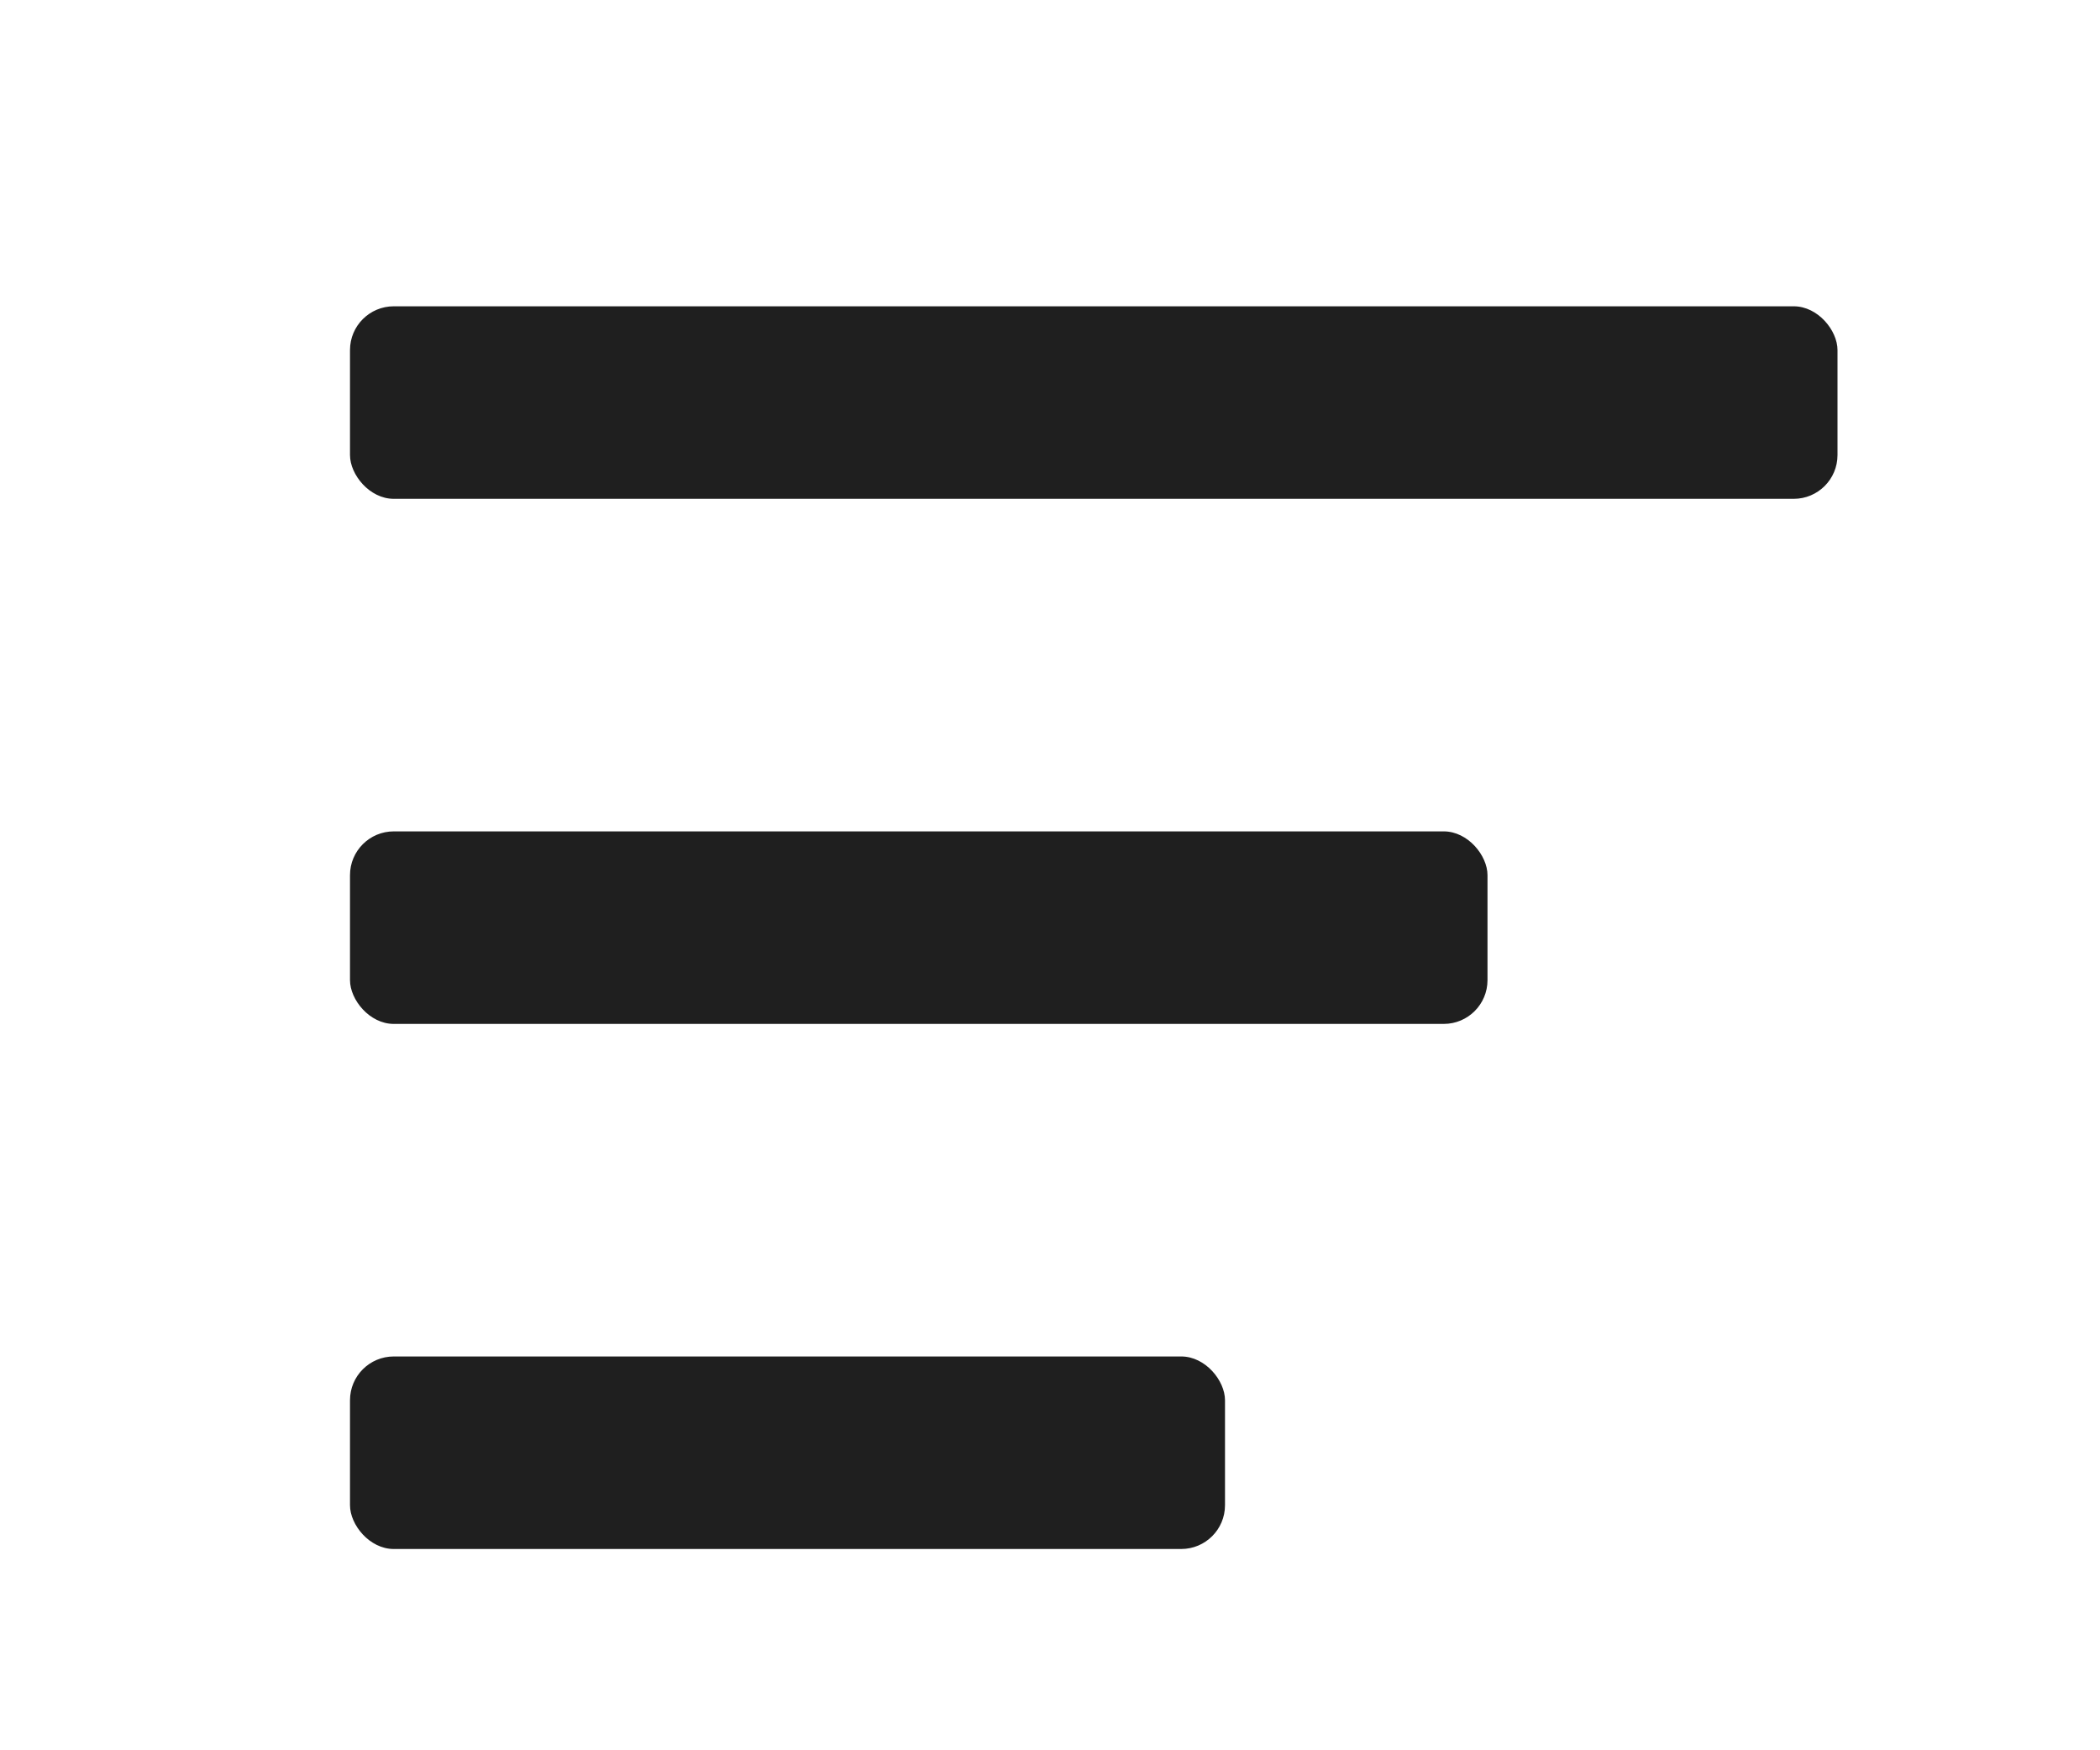
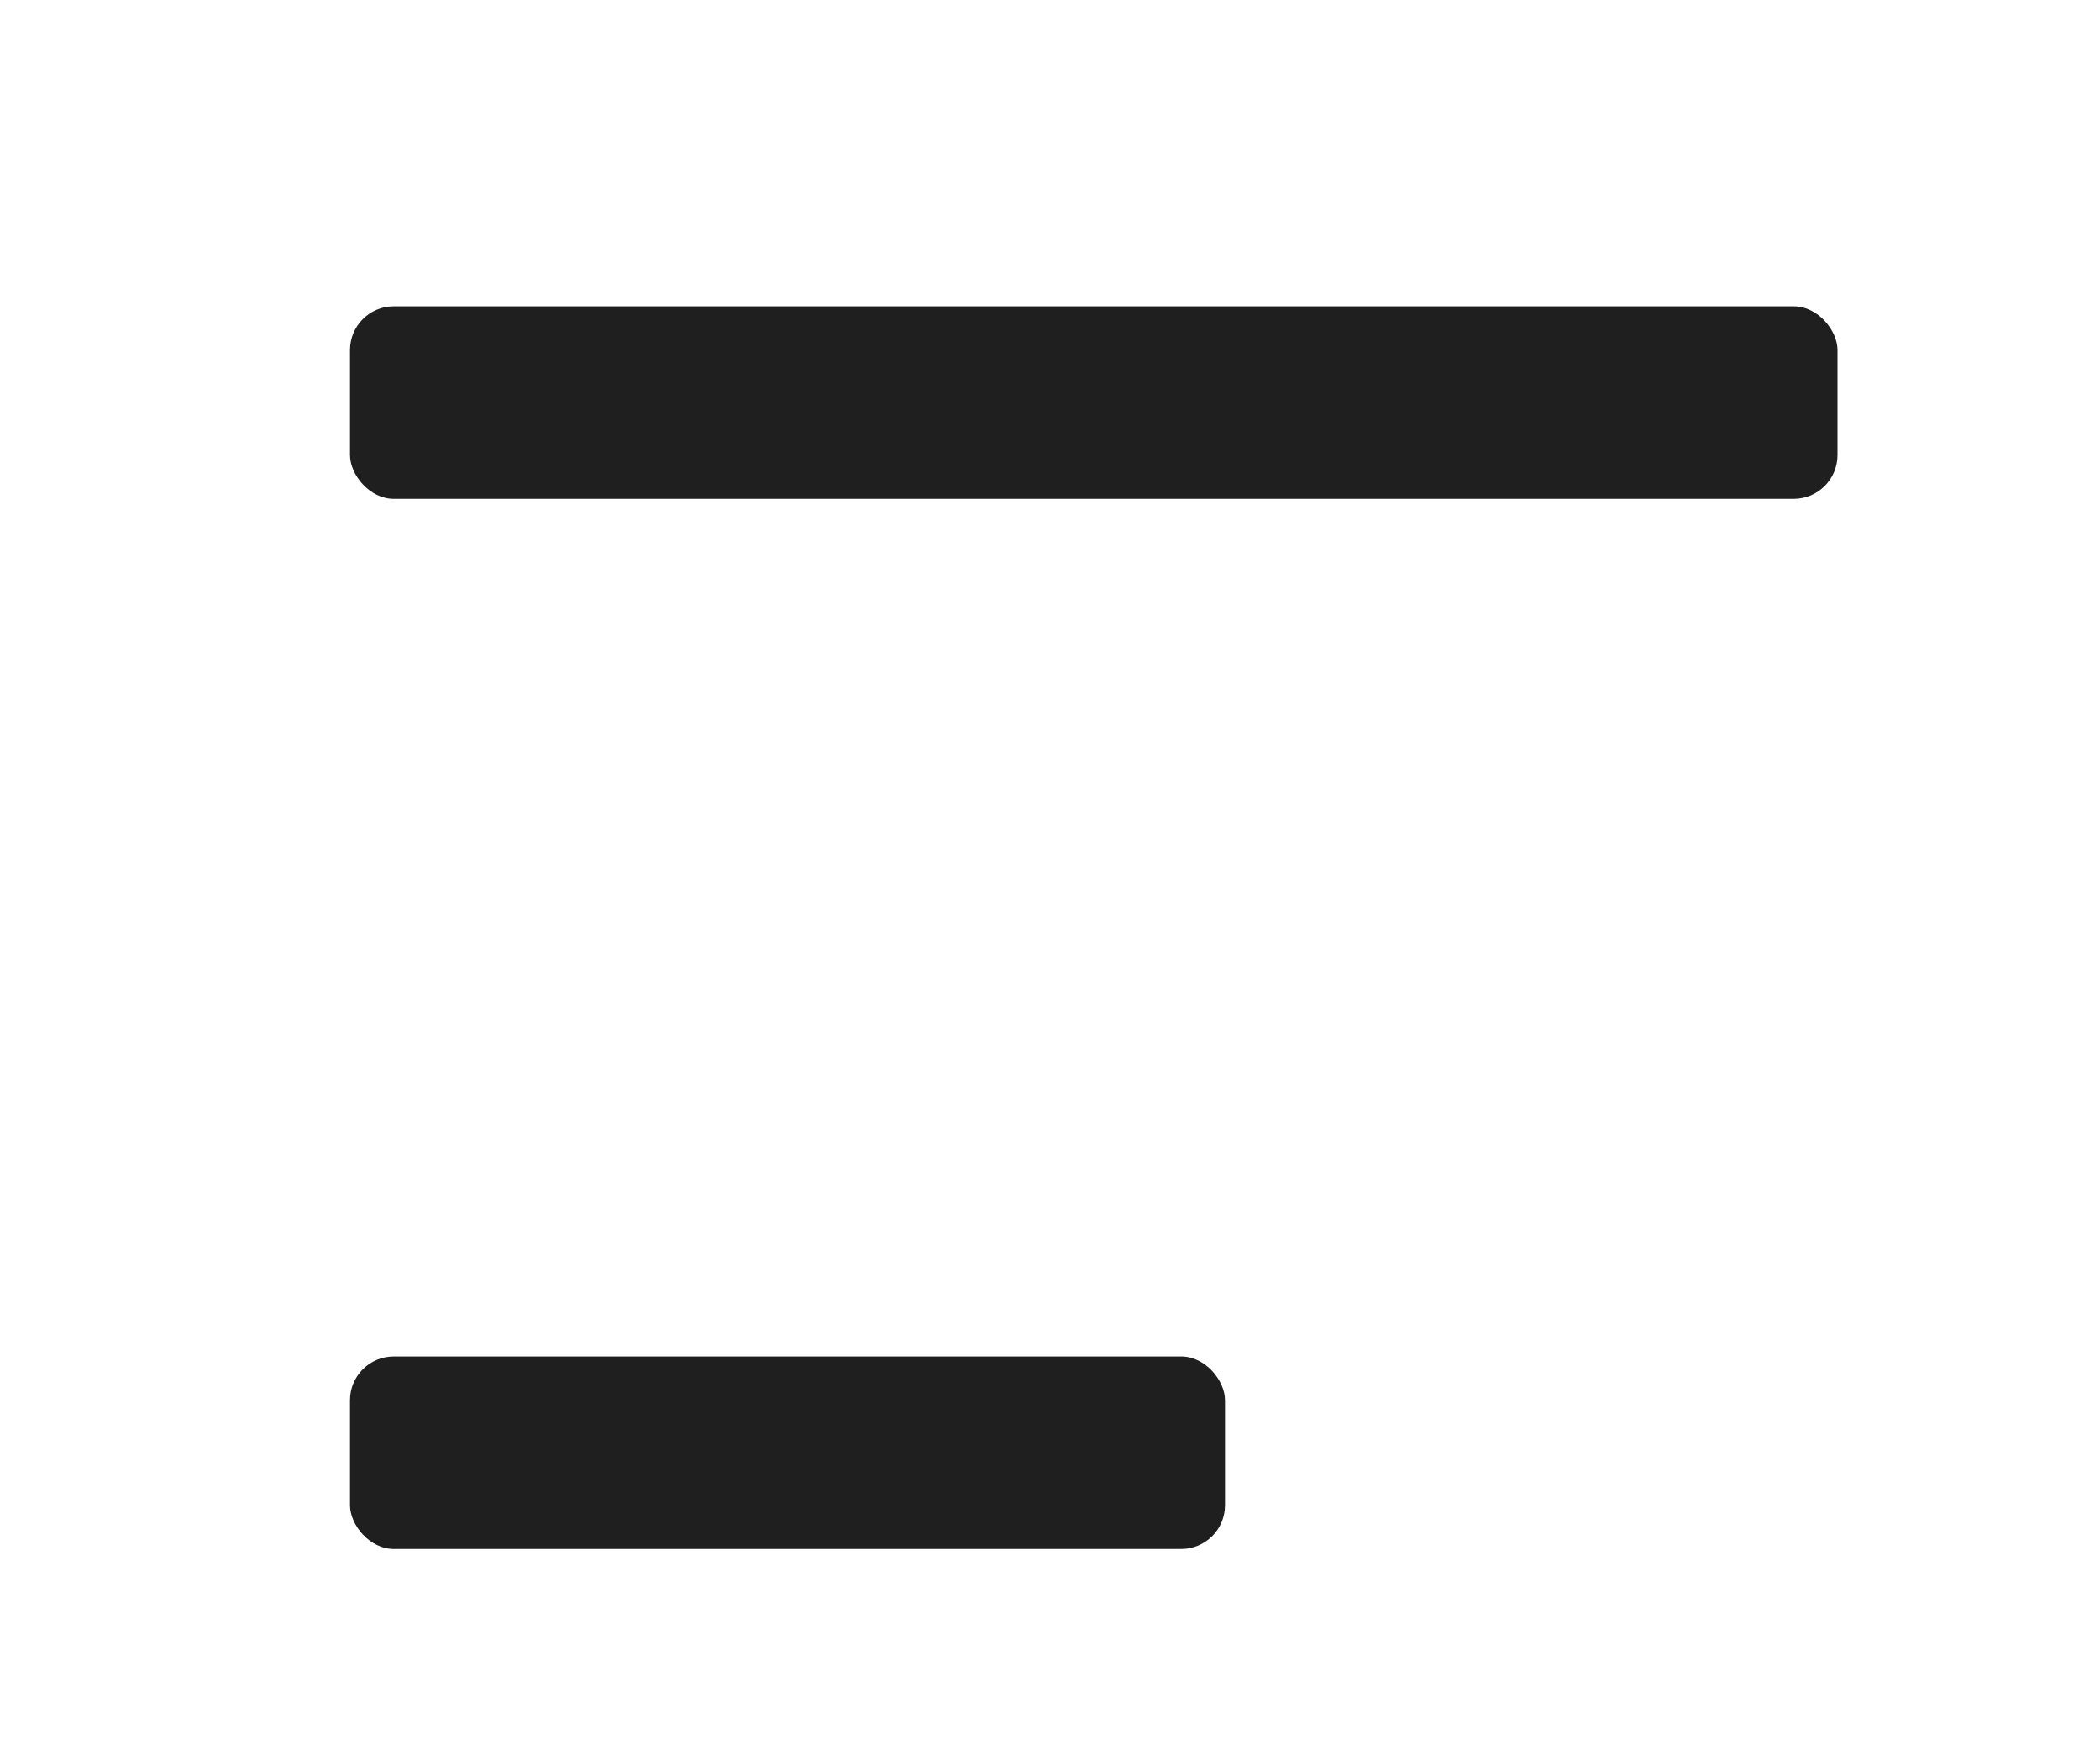
<svg xmlns="http://www.w3.org/2000/svg" width="24" height="20" viewBox="0 0 24 20" fill="none">
  <rect x="4" y="3.5" width="17" height="2.2" rx="0.5" fill="#1F1F1F" />
-   <rect x="4" y="9.5" width="13" height="2.2" rx="0.5" fill="#1F1F1F" />
  <rect x="4" y="15.5" width="10" height="2.2" rx="0.5" fill="#1F1F1F" />
</svg>